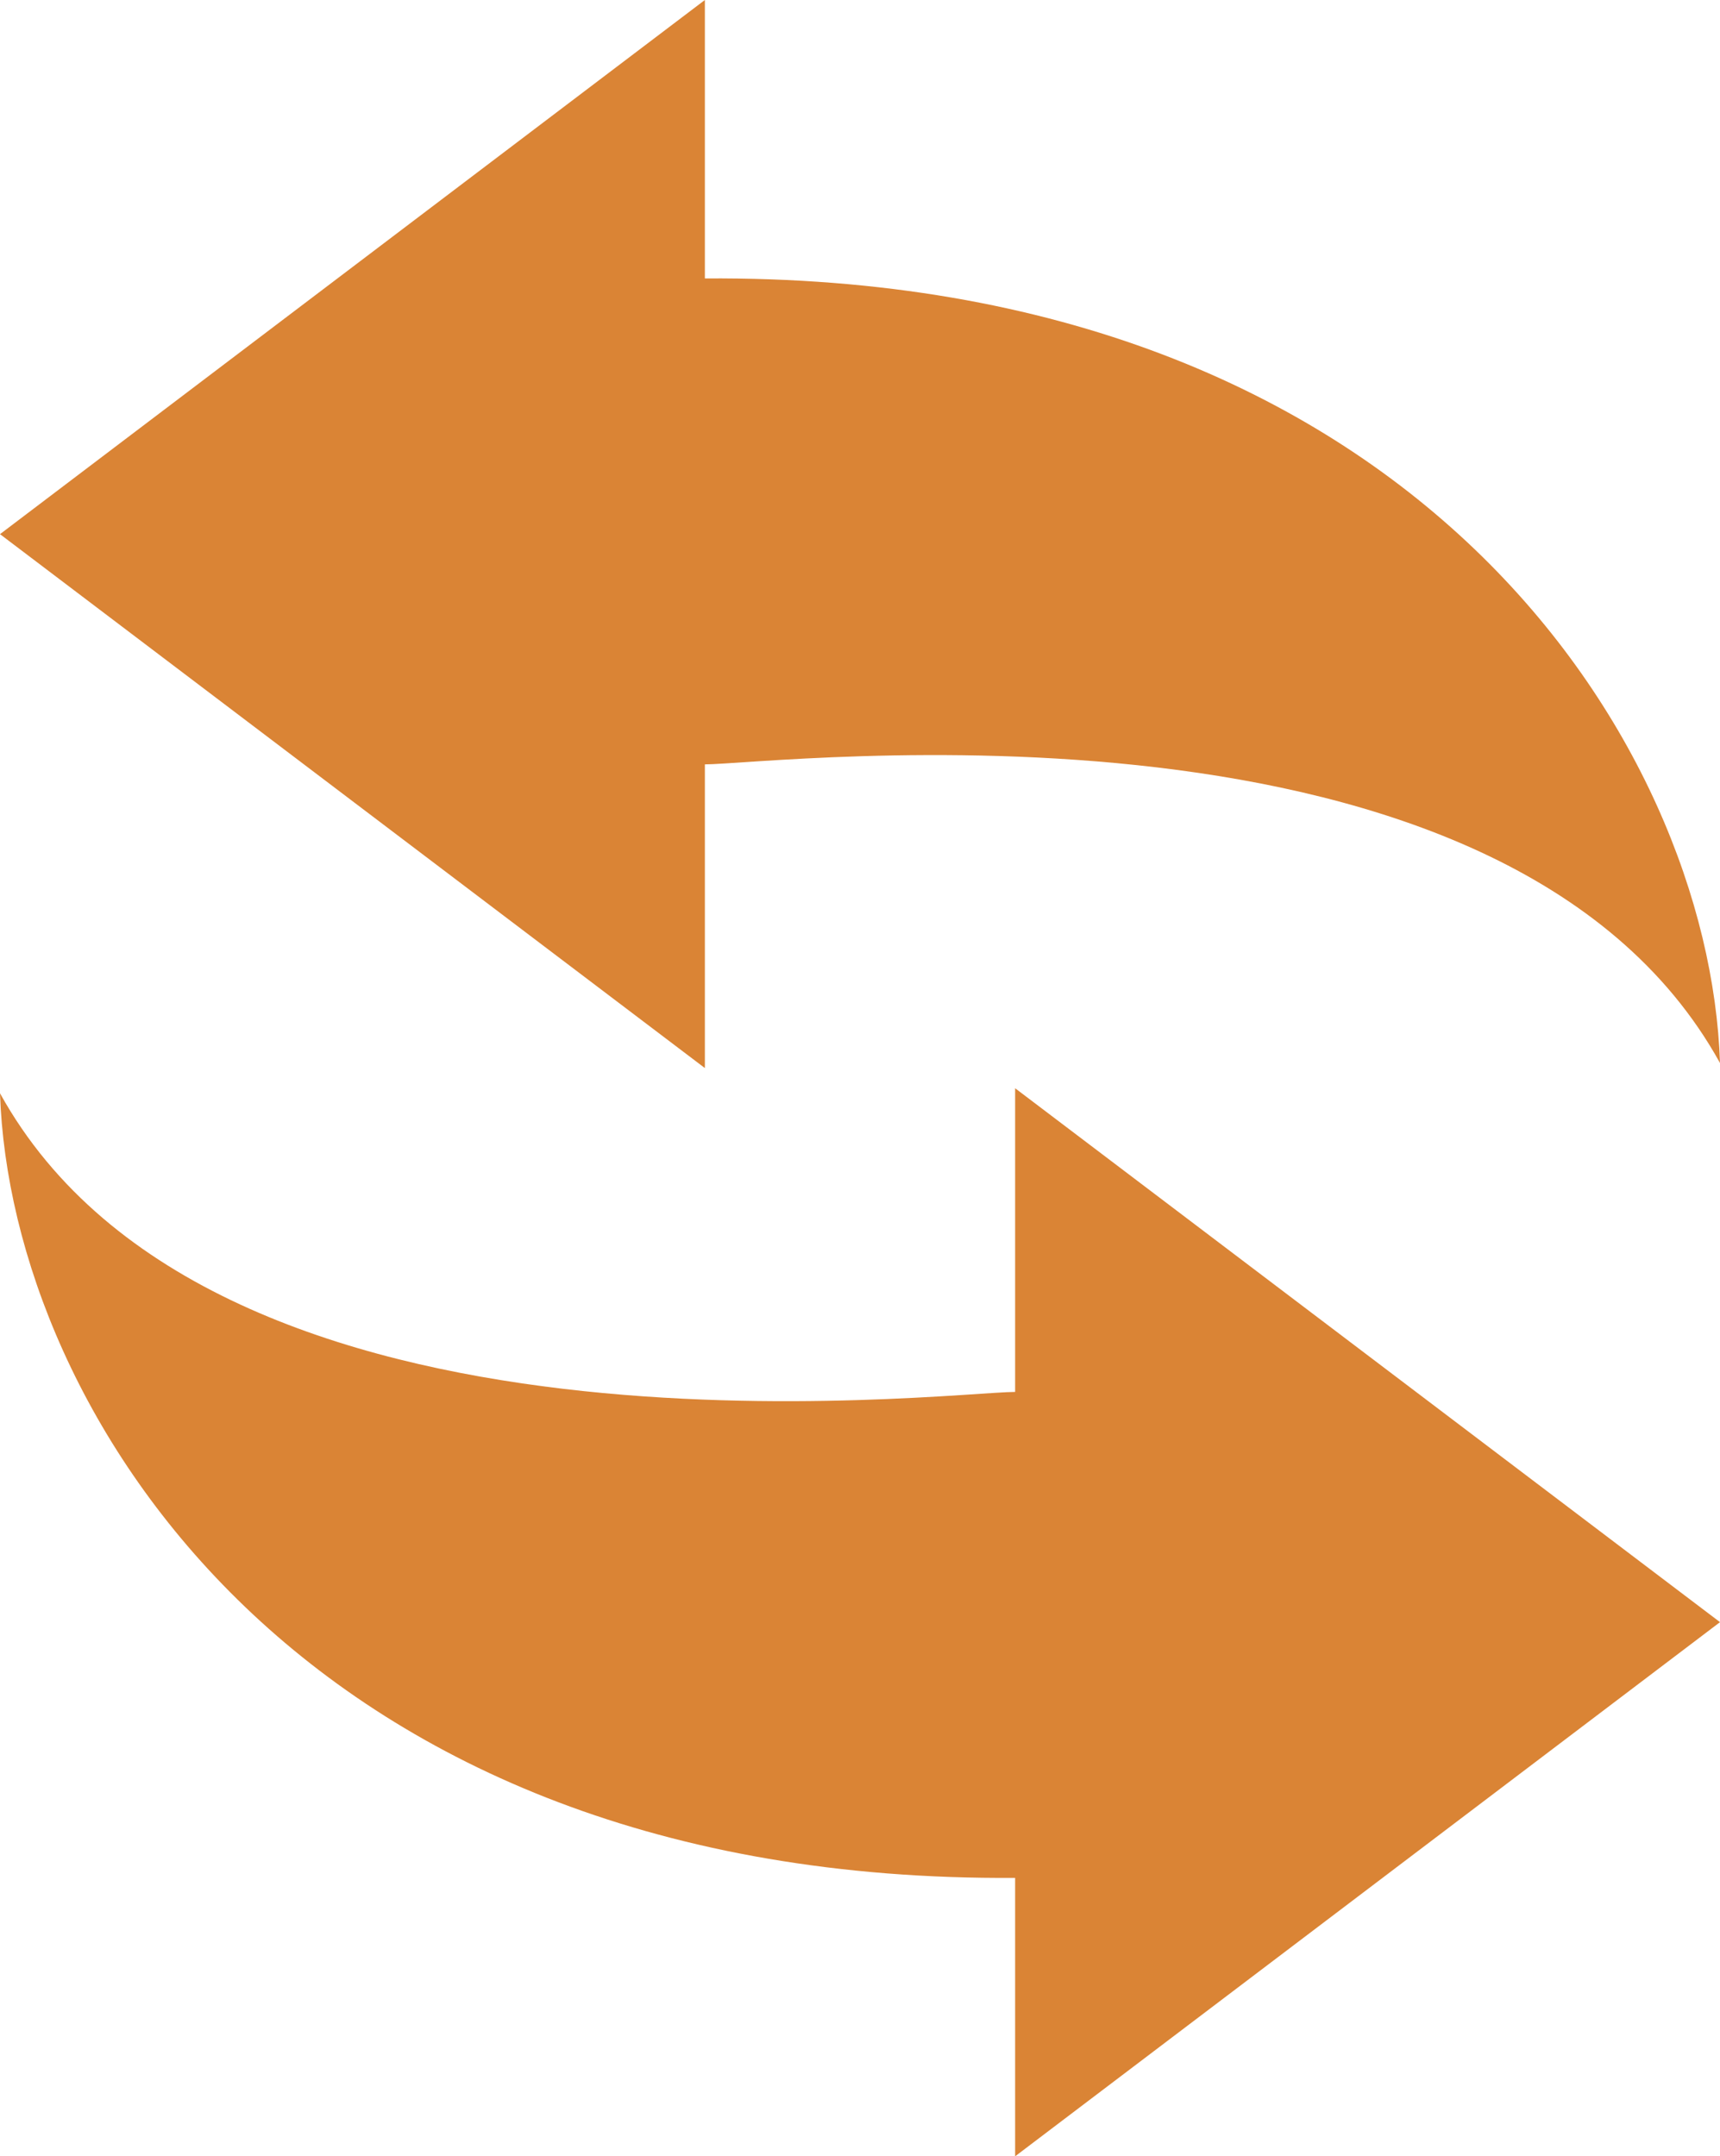
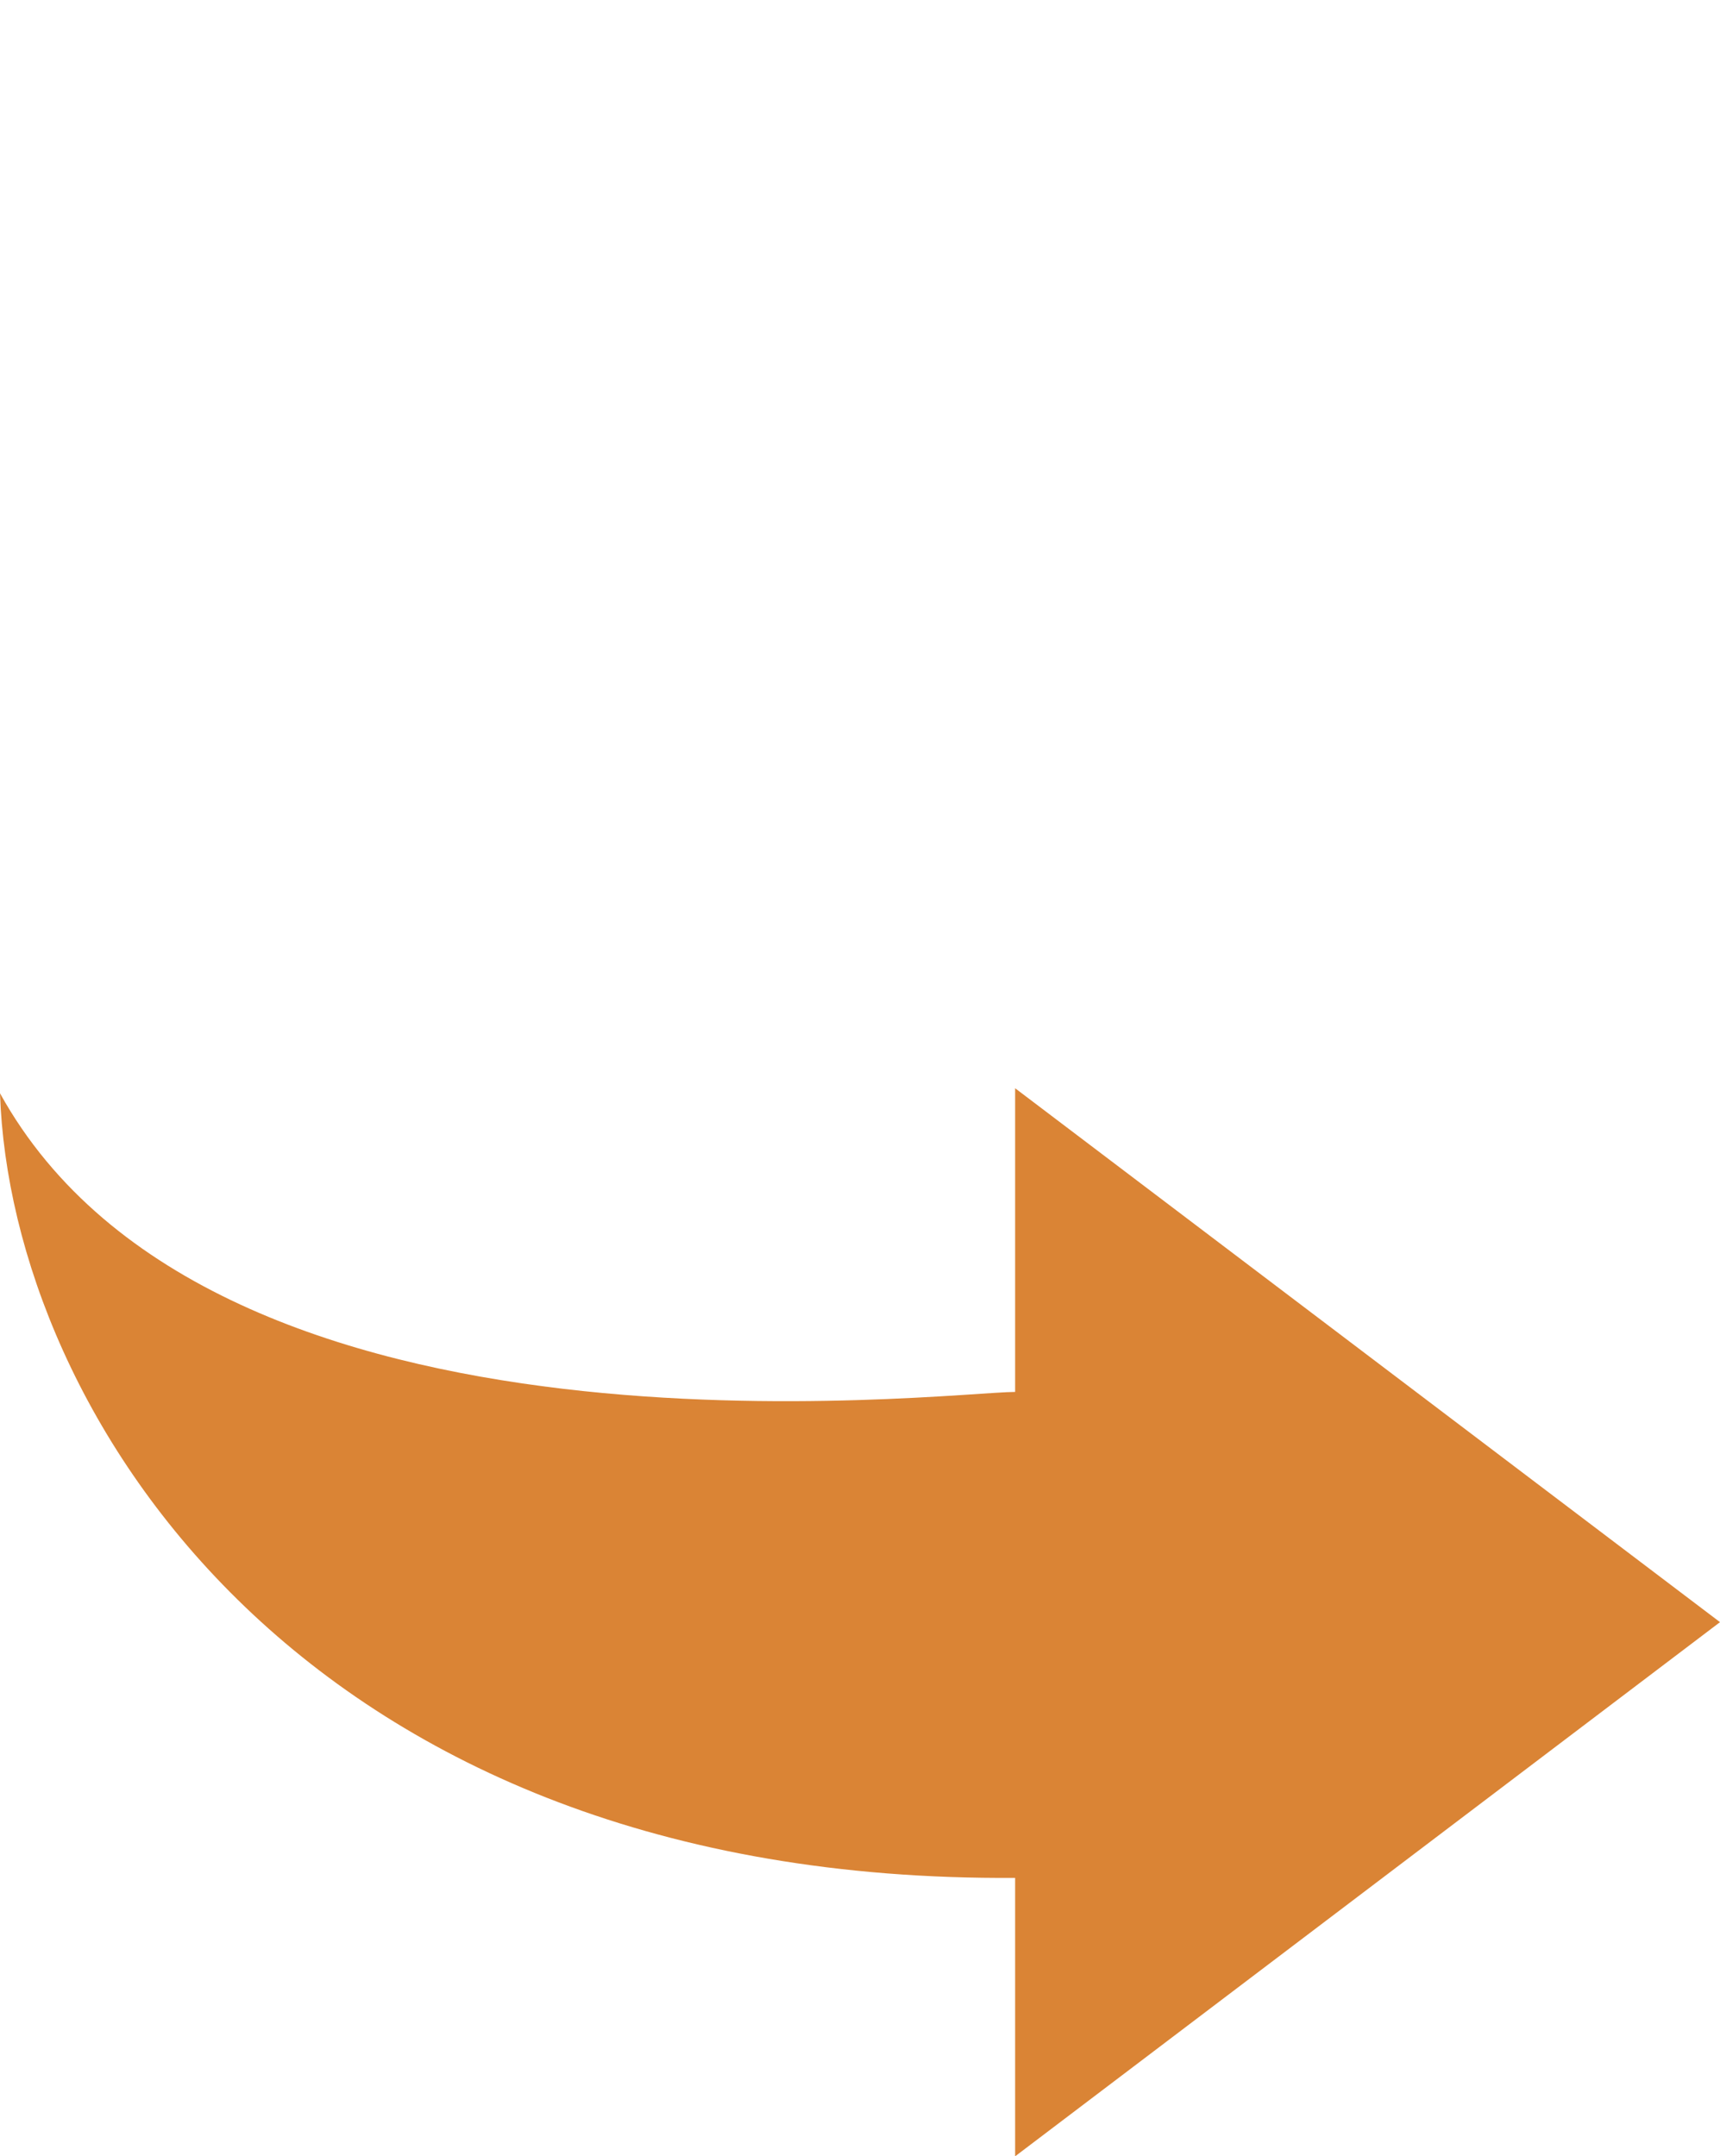
<svg xmlns="http://www.w3.org/2000/svg" id="_レイヤー_2" viewBox="0 0 68.13 85.42">
  <defs>
    <style>.cls-1{fill:#da8435;stroke-width:0px;}</style>
  </defs>
  <g id="_レイヤー_4">
-     <path class="cls-1" d="M27.92,30.28c2.71,0,31.67-3.62,40.21,11.83-.42-12.63-12.09-31.28-40.21-31.08V0L0,21.16l27.92,21.15v-12.03h0Z" />
-     <path class="cls-1" d="M40.21,55.14C37.5,55.14,8.54,58.75,0,43.31c.42,12.63,12.08,31.28,40.21,31.08v11.03l27.92-21.16-27.92-21.15v12.03Z" />
+     <path class="cls-1" d="M40.21,55.14C37.5,55.14,8.54,58.75,0,43.31c.42,12.63,12.08,31.28,40.21,31.08v11.03l27.92-21.16-27.92-21.15Z" />
  </g>
</svg>